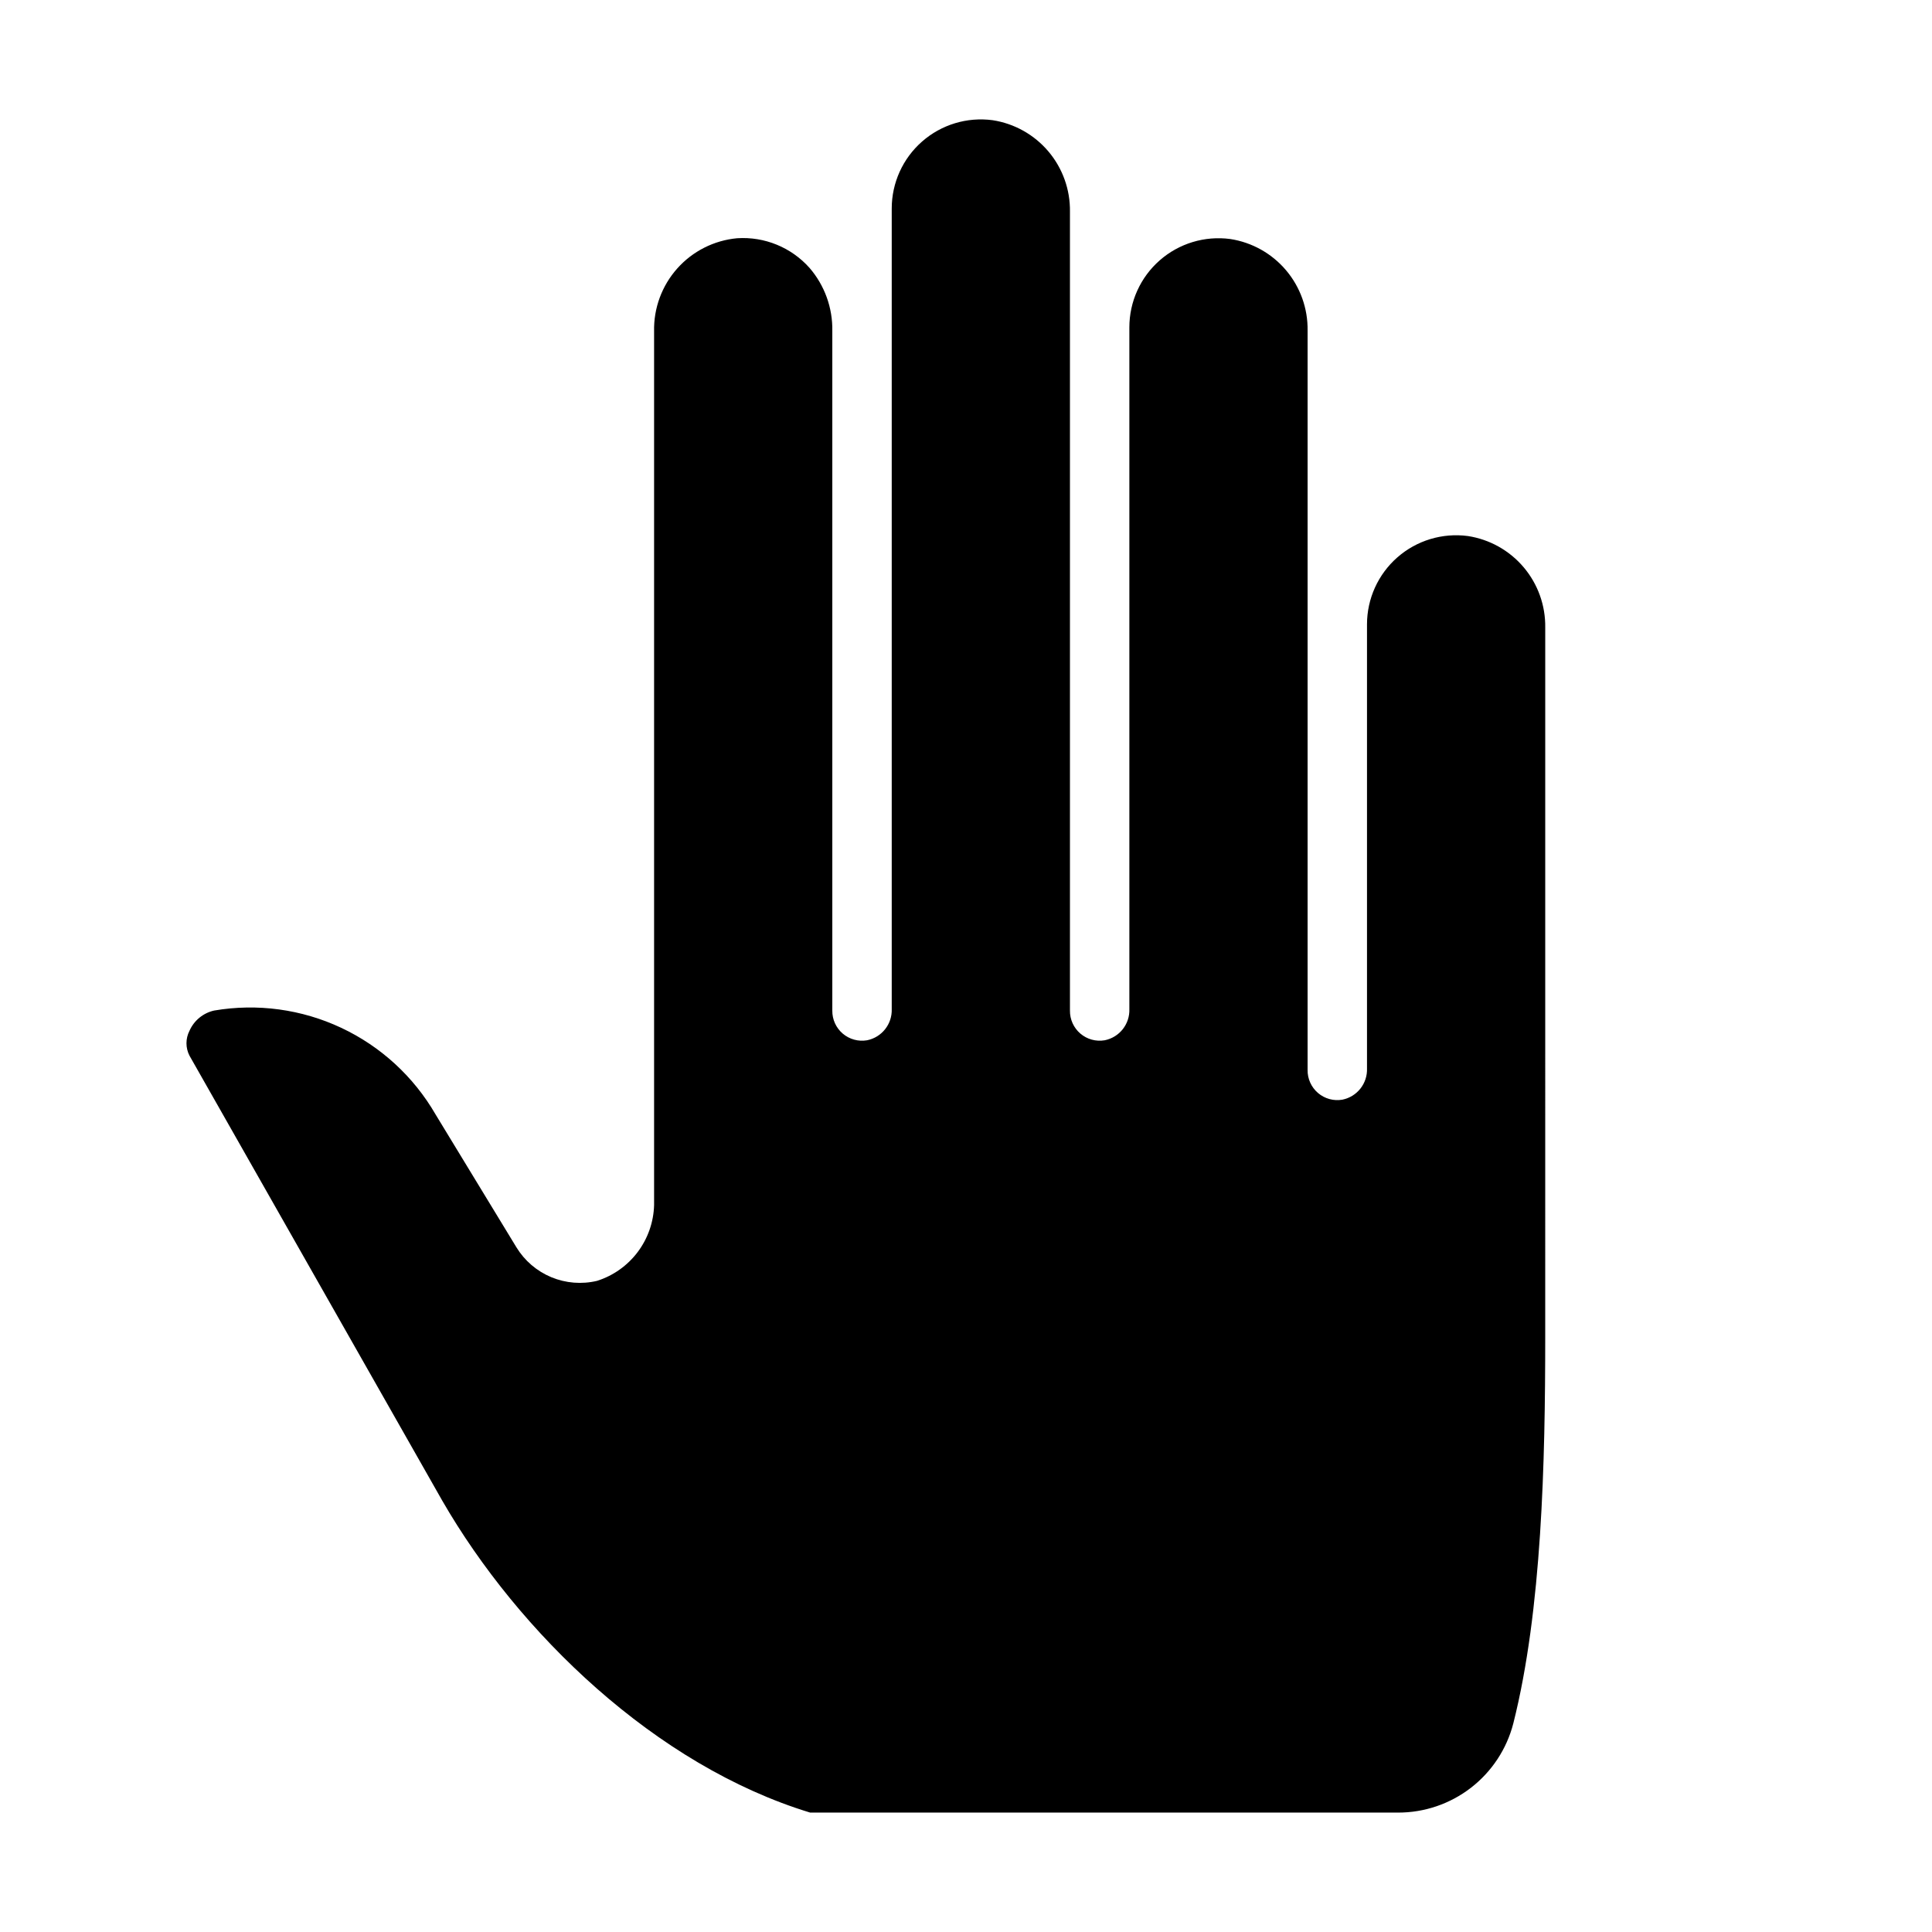
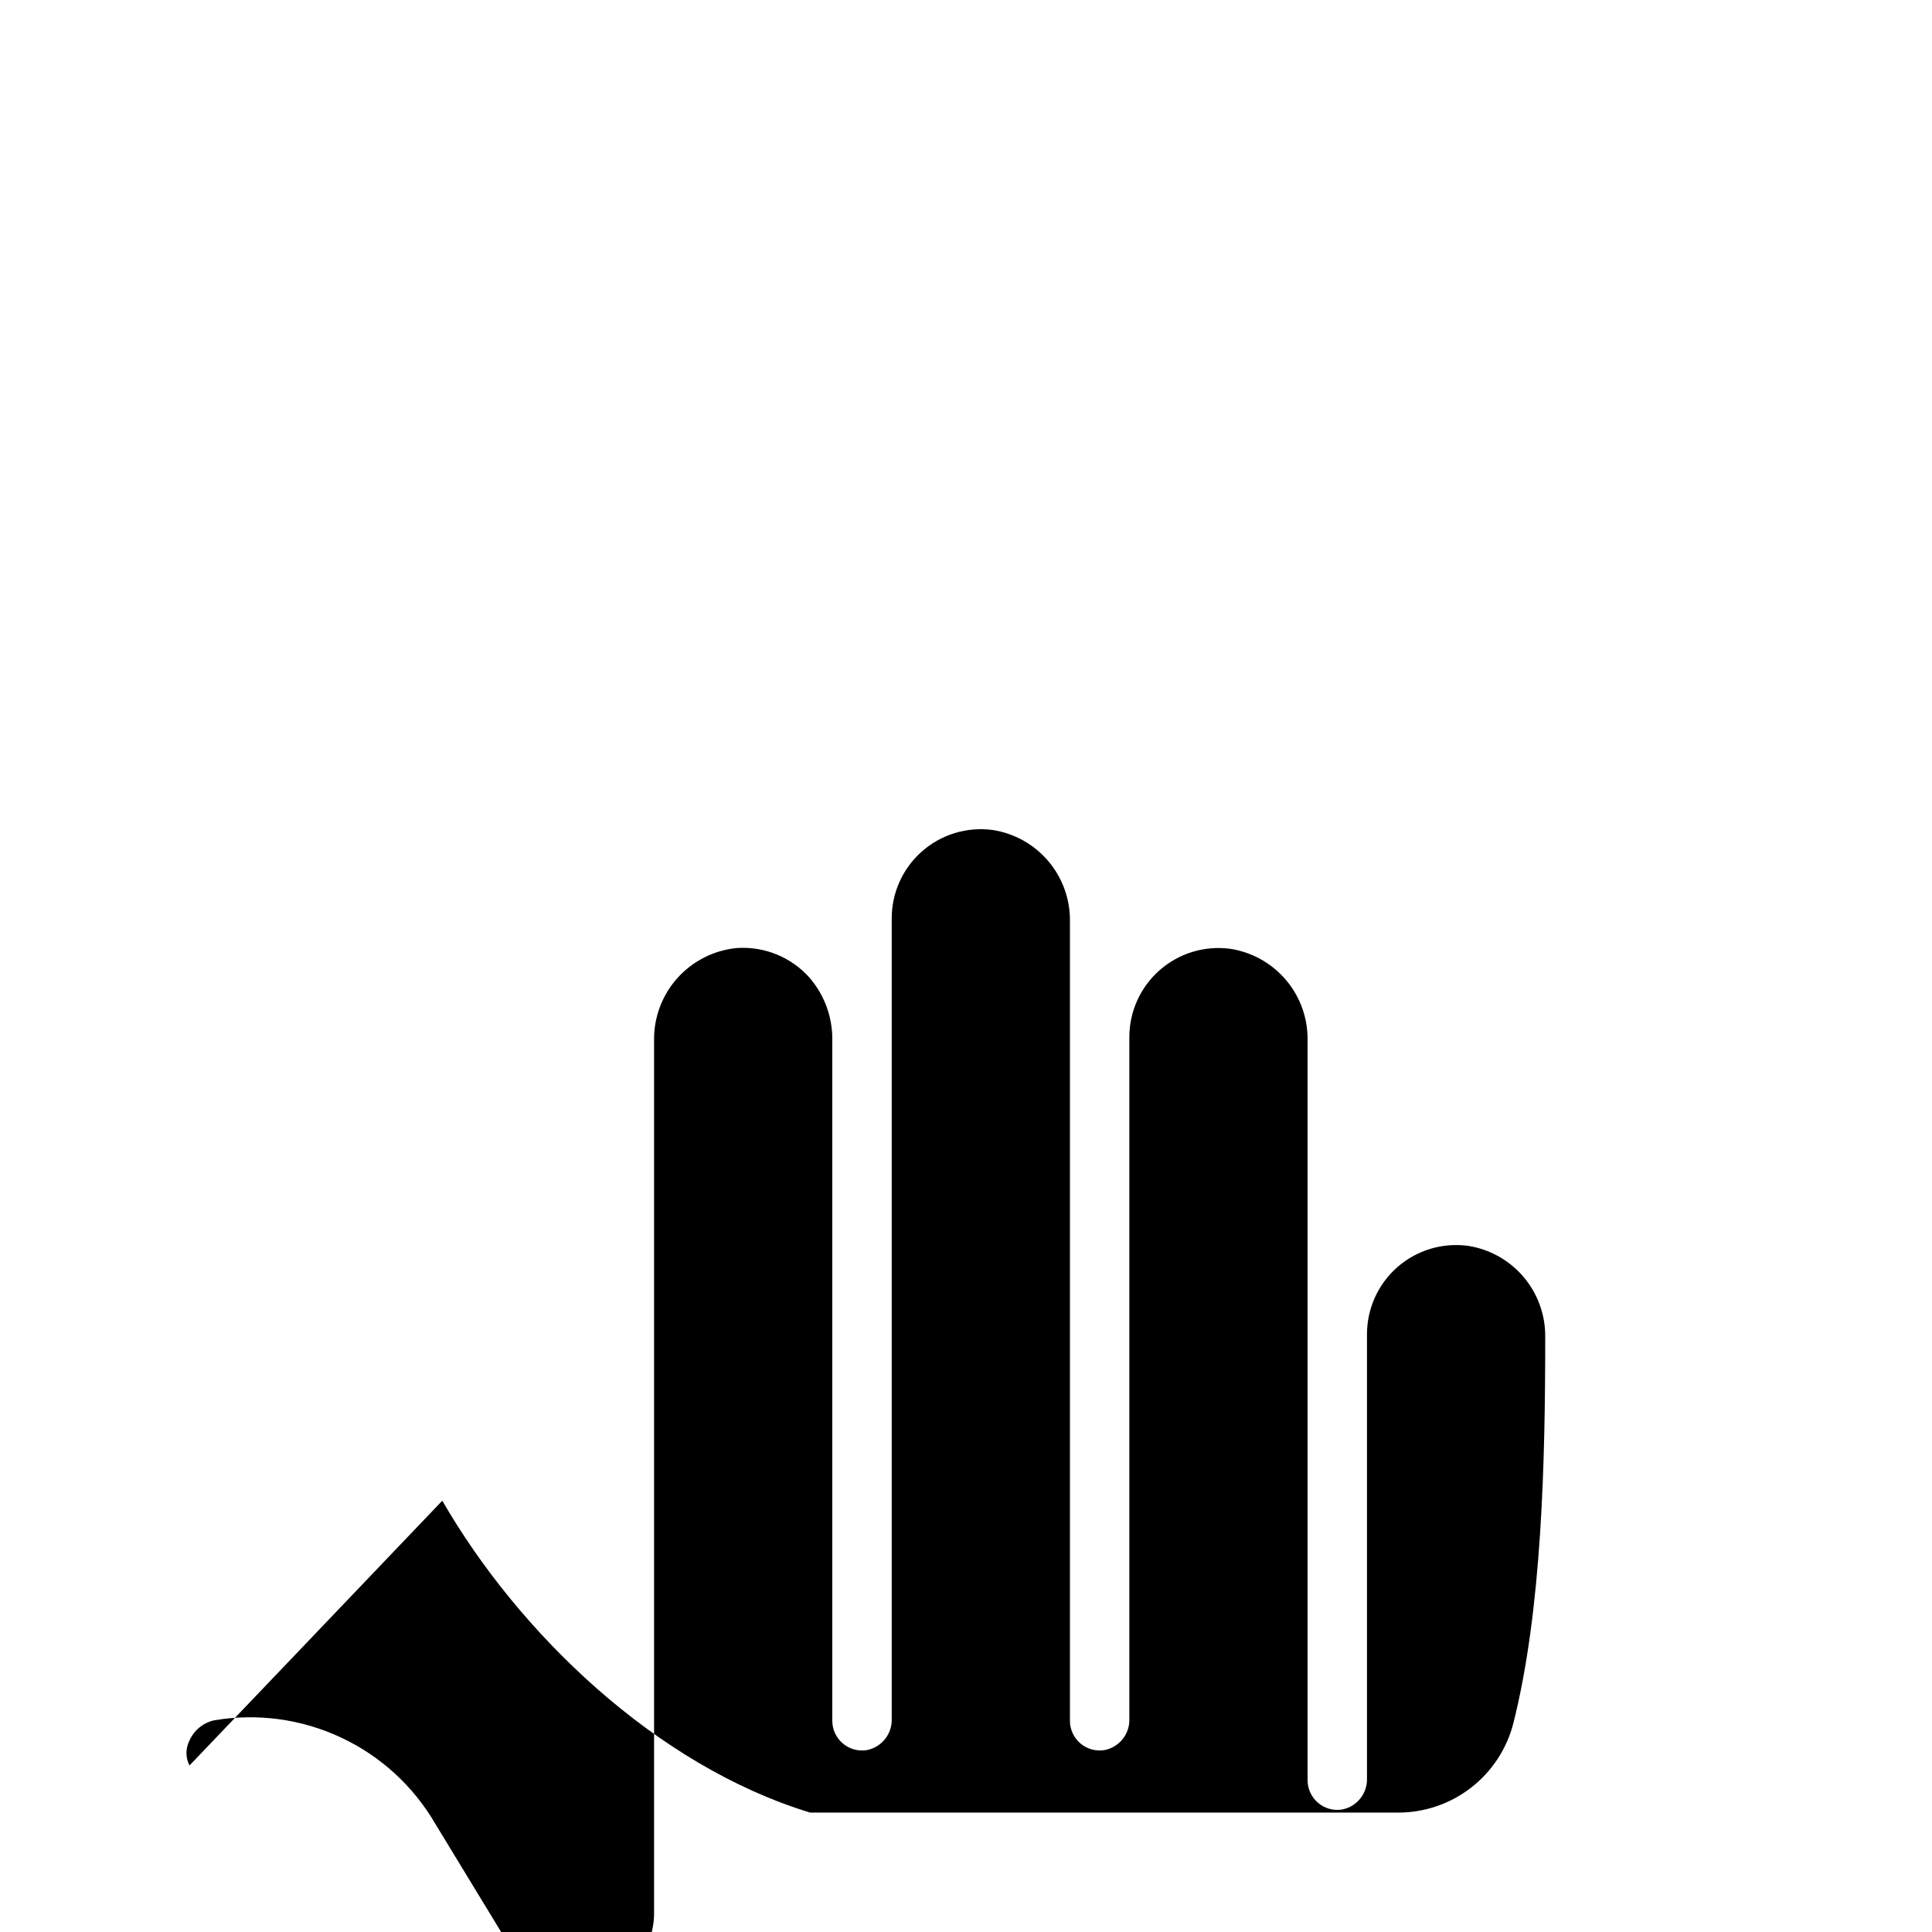
<svg xmlns="http://www.w3.org/2000/svg" fill="#000000" width="800px" height="800px" version="1.1" viewBox="144 144 512 512">
-   <path d="m261.21 541.7c20.191 34.992 56.52 70.18 97.496 82.656h155.79c6.992 0.012 13.785-2.301 19.316-6.578 5.531-4.277 9.48-10.27 11.227-17.039 7.598-30.07 8.461-69.43 8.461-102.34l0.004-188.1c0.086-5.836-1.945-11.508-5.715-15.965-3.769-4.457-9.023-7.398-14.793-8.281-6.746-0.895-13.555 1.164-18.672 5.648-5.121 4.488-8.055 10.965-8.055 17.77v117.65c0.156 3.996-2.609 7.516-6.531 8.305-2.309 0.398-4.676-0.25-6.453-1.773-1.781-1.52-2.793-3.758-2.758-6.098v-195.97c0.086-5.84-1.941-11.508-5.711-15.965-3.769-4.457-9.027-7.398-14.797-8.281-6.746-0.898-13.555 1.16-18.672 5.648-5.121 4.484-8.055 10.961-8.055 17.77v180.62c0.156 3.996-2.609 7.516-6.531 8.305-2.309 0.398-4.676-0.254-6.453-1.773-1.781-1.523-2.793-3.758-2.758-6.102v-211.71c0.086-5.836-1.941-11.508-5.711-15.965-3.769-4.457-9.027-7.398-14.797-8.281-6.746-0.898-13.555 1.16-18.672 5.648-5.121 4.484-8.055 10.961-8.051 17.77v212.11c0.152 3.996-2.613 7.516-6.535 8.305-2.309 0.398-4.676-0.254-6.453-1.773-1.781-1.523-2.793-3.758-2.758-6.102v-180.11c0.113-6.113-2.031-12.055-6.023-16.688-4.844-5.449-11.934-8.355-19.207-7.875-6.109 0.566-11.777 3.43-15.859 8.008-4.082 4.582-6.277 10.539-6.141 16.672v231.55c-0.125 4.504-1.648 8.852-4.356 12.449s-6.469 6.262-10.762 7.625c-4.043 0.965-8.293 0.625-12.133-0.973s-7.074-4.371-9.238-7.922l-21.41-35.188c-5.801-10.035-14.531-18.055-25.023-22.98-10.492-4.926-22.238-6.519-33.664-4.574-2.906 0.648-5.328 2.633-6.535 5.356-1.07 2.074-1.07 4.539 0 6.613z" />
+   <path d="m261.21 541.7c20.191 34.992 56.52 70.18 97.496 82.656h155.79c6.992 0.012 13.785-2.301 19.316-6.578 5.531-4.277 9.48-10.27 11.227-17.039 7.598-30.07 8.461-69.43 8.461-102.34c0.086-5.836-1.945-11.508-5.715-15.965-3.769-4.457-9.023-7.398-14.793-8.281-6.746-0.895-13.555 1.164-18.672 5.648-5.121 4.488-8.055 10.965-8.055 17.77v117.65c0.156 3.996-2.609 7.516-6.531 8.305-2.309 0.398-4.676-0.25-6.453-1.773-1.781-1.52-2.793-3.758-2.758-6.098v-195.97c0.086-5.84-1.941-11.508-5.711-15.965-3.769-4.457-9.027-7.398-14.797-8.281-6.746-0.898-13.555 1.16-18.672 5.648-5.121 4.484-8.055 10.961-8.055 17.77v180.62c0.156 3.996-2.609 7.516-6.531 8.305-2.309 0.398-4.676-0.254-6.453-1.773-1.781-1.523-2.793-3.758-2.758-6.102v-211.71c0.086-5.836-1.941-11.508-5.711-15.965-3.769-4.457-9.027-7.398-14.797-8.281-6.746-0.898-13.555 1.16-18.672 5.648-5.121 4.484-8.055 10.961-8.051 17.77v212.11c0.152 3.996-2.613 7.516-6.535 8.305-2.309 0.398-4.676-0.254-6.453-1.773-1.781-1.523-2.793-3.758-2.758-6.102v-180.11c0.113-6.113-2.031-12.055-6.023-16.688-4.844-5.449-11.934-8.355-19.207-7.875-6.109 0.566-11.777 3.43-15.859 8.008-4.082 4.582-6.277 10.539-6.141 16.672v231.55c-0.125 4.504-1.648 8.852-4.356 12.449s-6.469 6.262-10.762 7.625c-4.043 0.965-8.293 0.625-12.133-0.973s-7.074-4.371-9.238-7.922l-21.41-35.188c-5.801-10.035-14.531-18.055-25.023-22.98-10.492-4.926-22.238-6.519-33.664-4.574-2.906 0.648-5.328 2.633-6.535 5.356-1.07 2.074-1.07 4.539 0 6.613z" />
</svg>